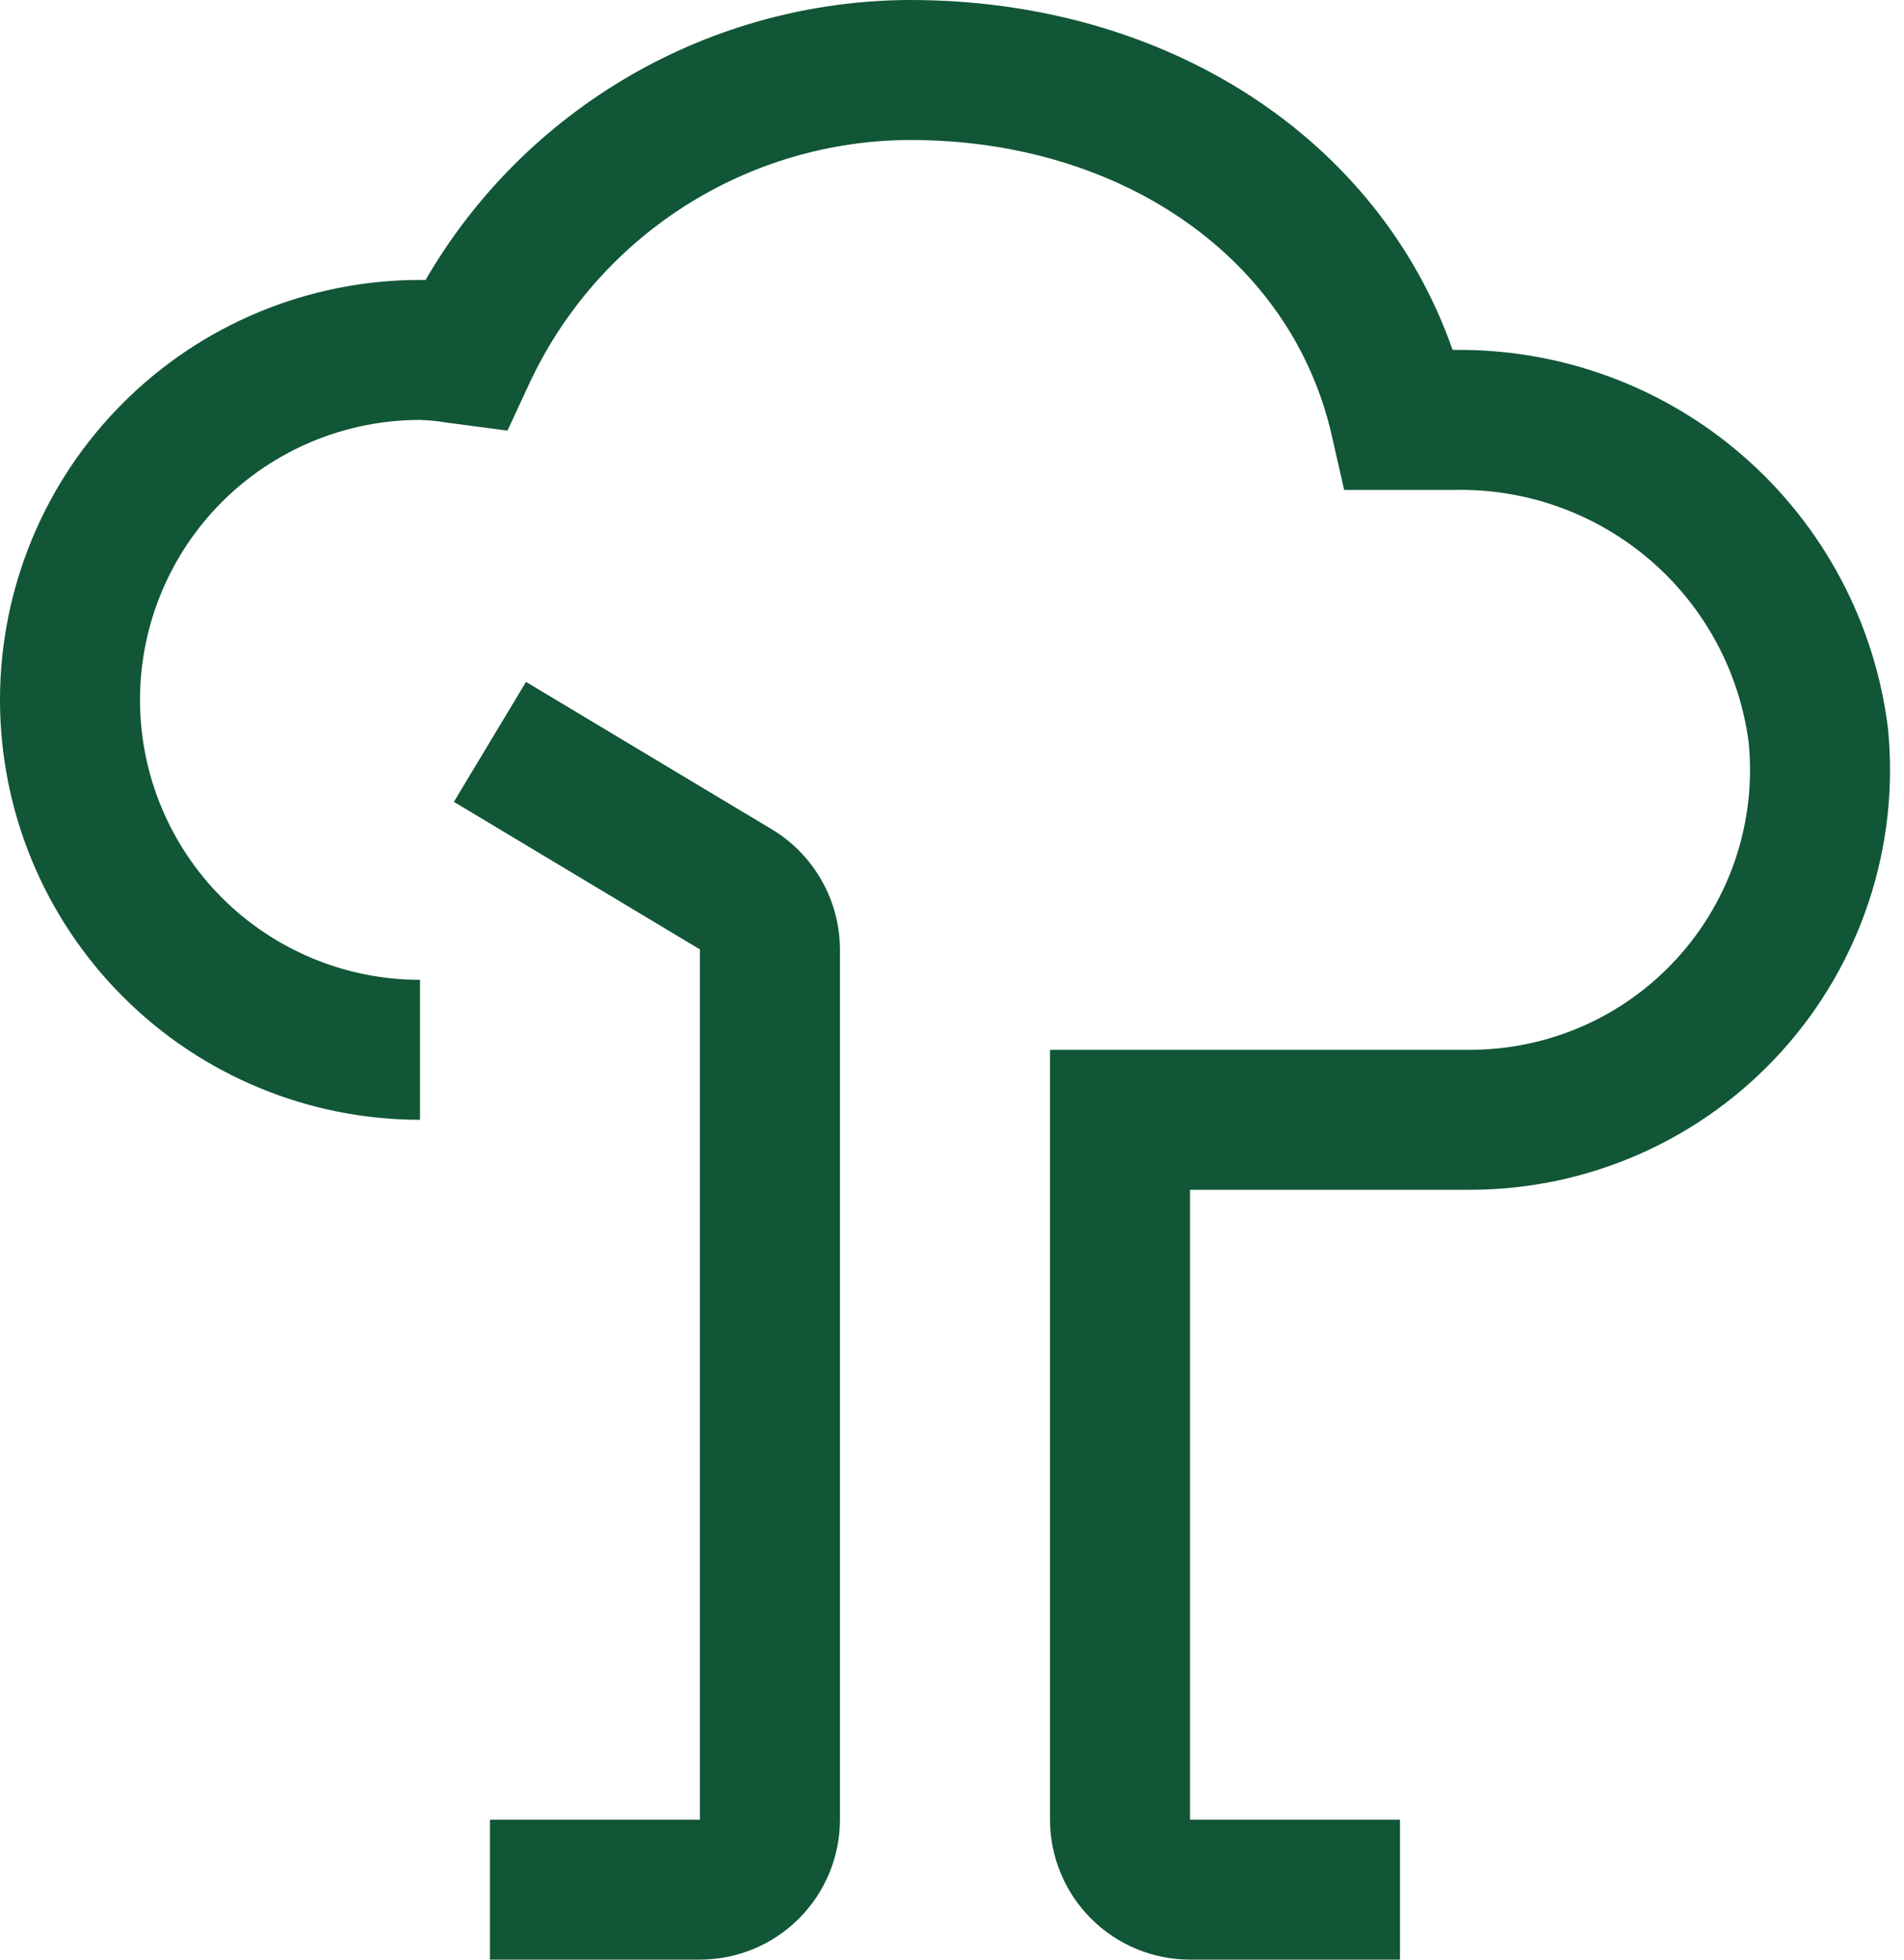
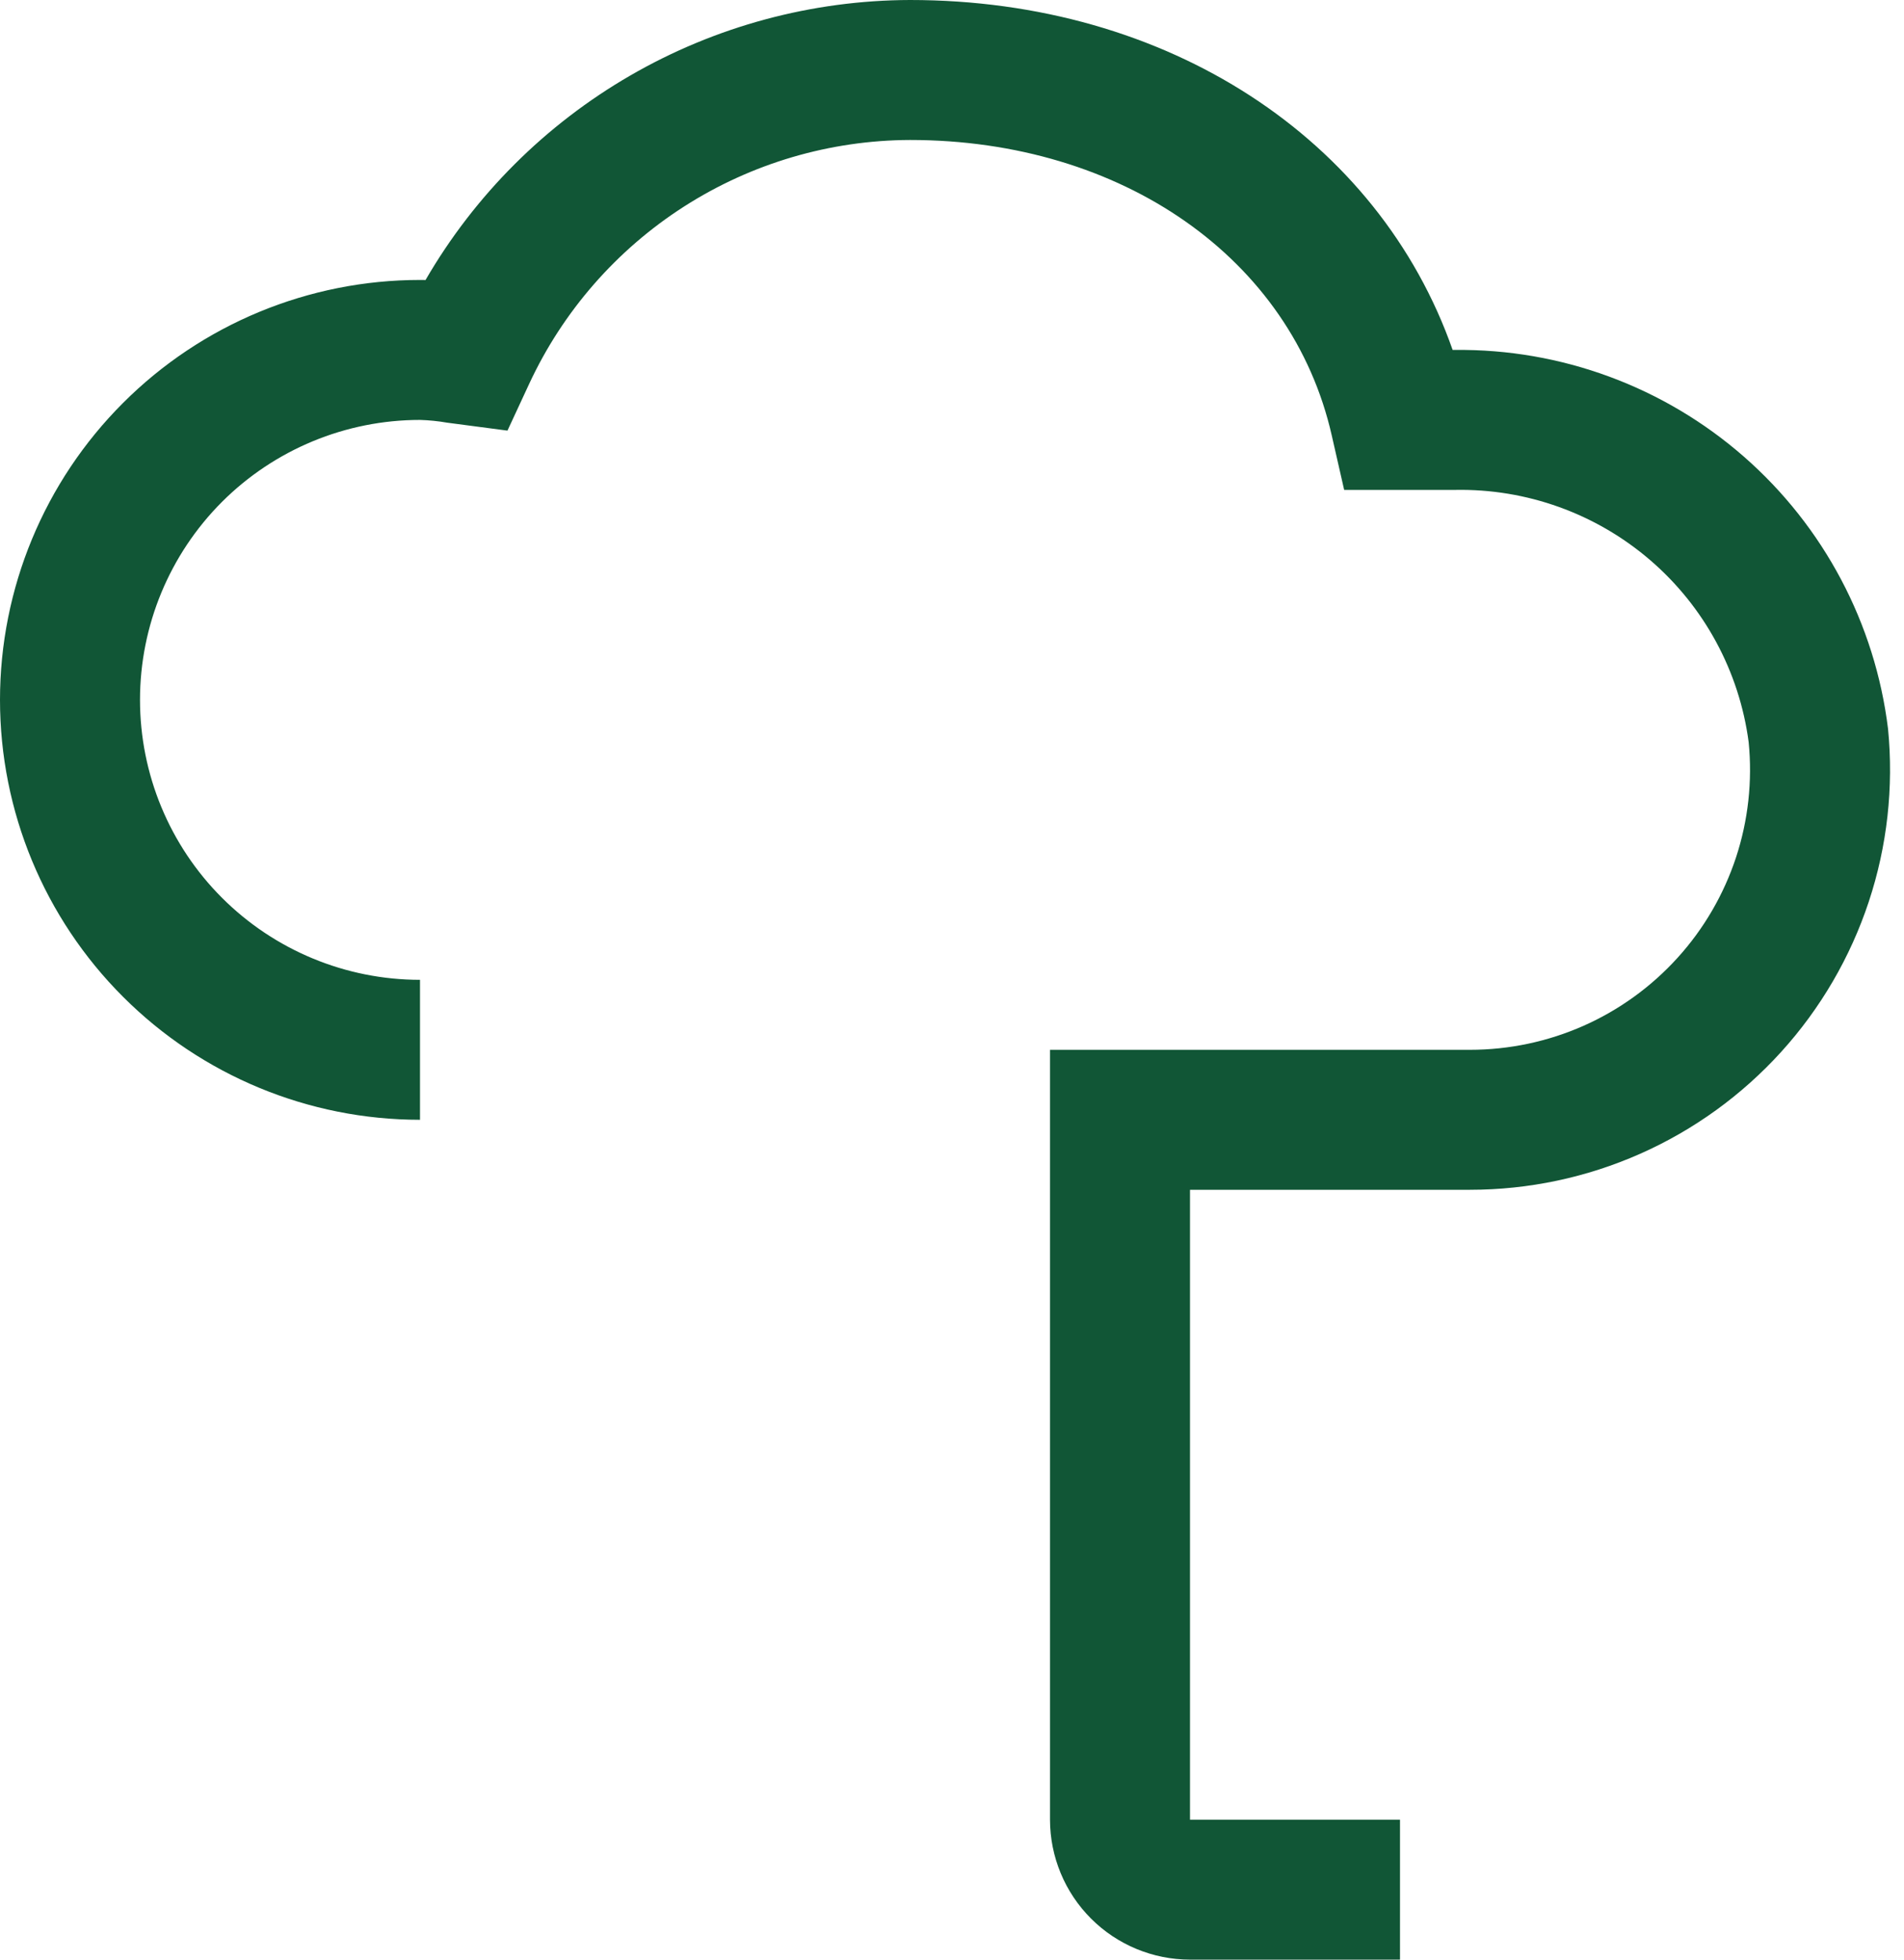
<svg xmlns="http://www.w3.org/2000/svg" width="34" height="35" viewBox="0 0 34 35" fill="none">
-   <path d="M12.499 35H8.749V32.5H12.499V16.957L8.105 14.321L9.393 12.179L13.786 14.814C14.155 15.037 14.46 15.351 14.673 15.727C14.886 16.102 14.998 16.526 14.999 16.957V32.5C14.999 33.163 14.735 33.798 14.266 34.267C13.798 34.736 13.162 34.999 12.499 35Z" fill="#115636" />
  <path d="M25 35H21.25C20.587 34.999 19.952 34.736 19.483 34.267C19.014 33.798 18.751 33.163 18.75 32.5V18.75H26.25C26.948 18.75 27.639 18.604 28.278 18.321C28.916 18.038 29.488 17.624 29.957 17.106C30.426 16.589 30.781 15.978 31 15.315C31.218 14.652 31.295 13.95 31.226 13.255C31.059 11.991 30.432 10.832 29.464 10.001C28.496 9.17 27.256 8.725 25.981 8.75H24.003L23.781 7.776C23.065 4.62 20.039 2.5 16.25 2.5C14.819 2.505 13.42 2.917 12.215 3.689C11.011 4.461 10.051 5.56 9.449 6.857L9.062 7.691L7.984 7.549C7.824 7.521 7.662 7.505 7.5 7.5C6.174 7.5 4.902 8.027 3.964 8.964C3.027 9.902 2.5 11.174 2.5 12.5C2.5 13.826 3.027 15.098 3.964 16.035C4.902 16.973 6.174 17.5 7.5 17.5V20C5.511 20 3.603 19.21 2.197 17.803C0.79 16.397 0 14.489 0 12.5C0 10.511 0.79 8.603 2.197 7.197C3.603 5.79 5.511 5 7.5 5L7.599 5.001C8.478 3.484 9.74 2.225 11.258 1.347C12.775 0.47 14.497 0.005 16.25 0C20.849 0 24.615 2.473 25.94 6.25H25.981C27.877 6.229 29.714 6.907 31.141 8.156C32.568 9.405 33.484 11.136 33.715 13.018C33.817 14.059 33.7 15.111 33.371 16.105C33.042 17.098 32.51 18.012 31.806 18.788C31.103 19.563 30.246 20.183 29.289 20.607C28.332 21.031 27.297 21.25 26.25 21.25H21.25V32.5H25V35Z" fill="#115636" />
</svg>